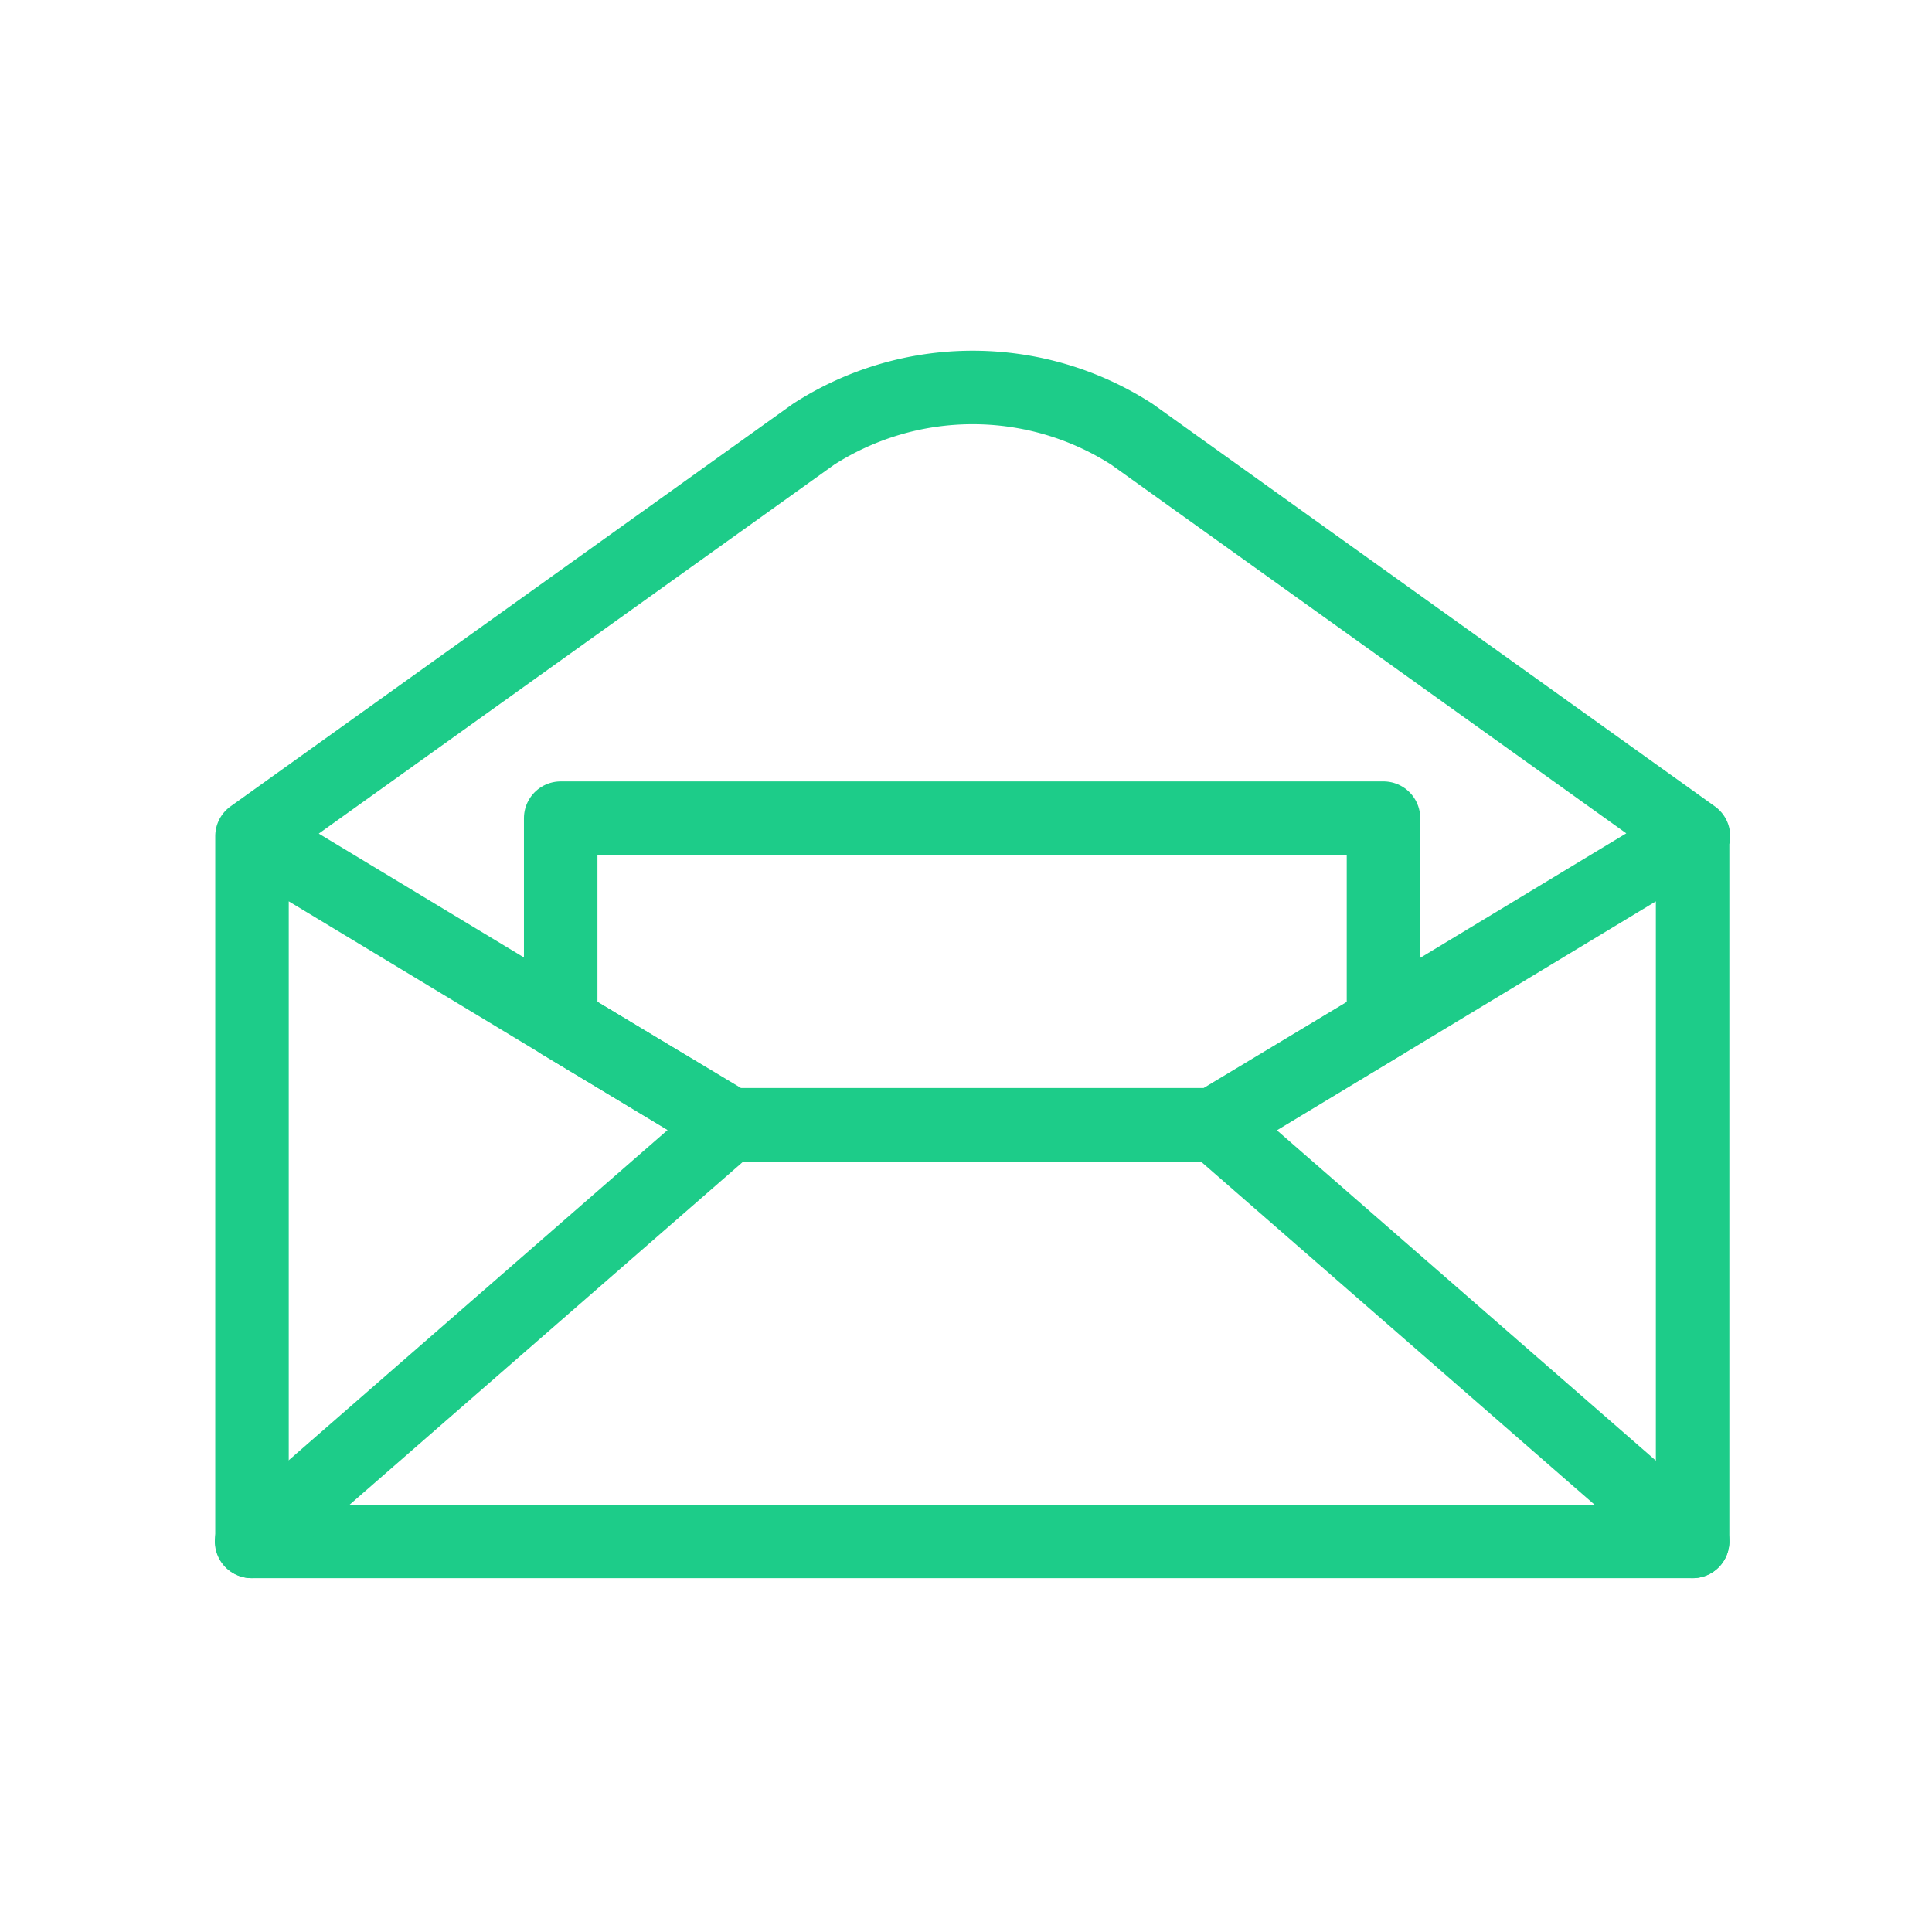
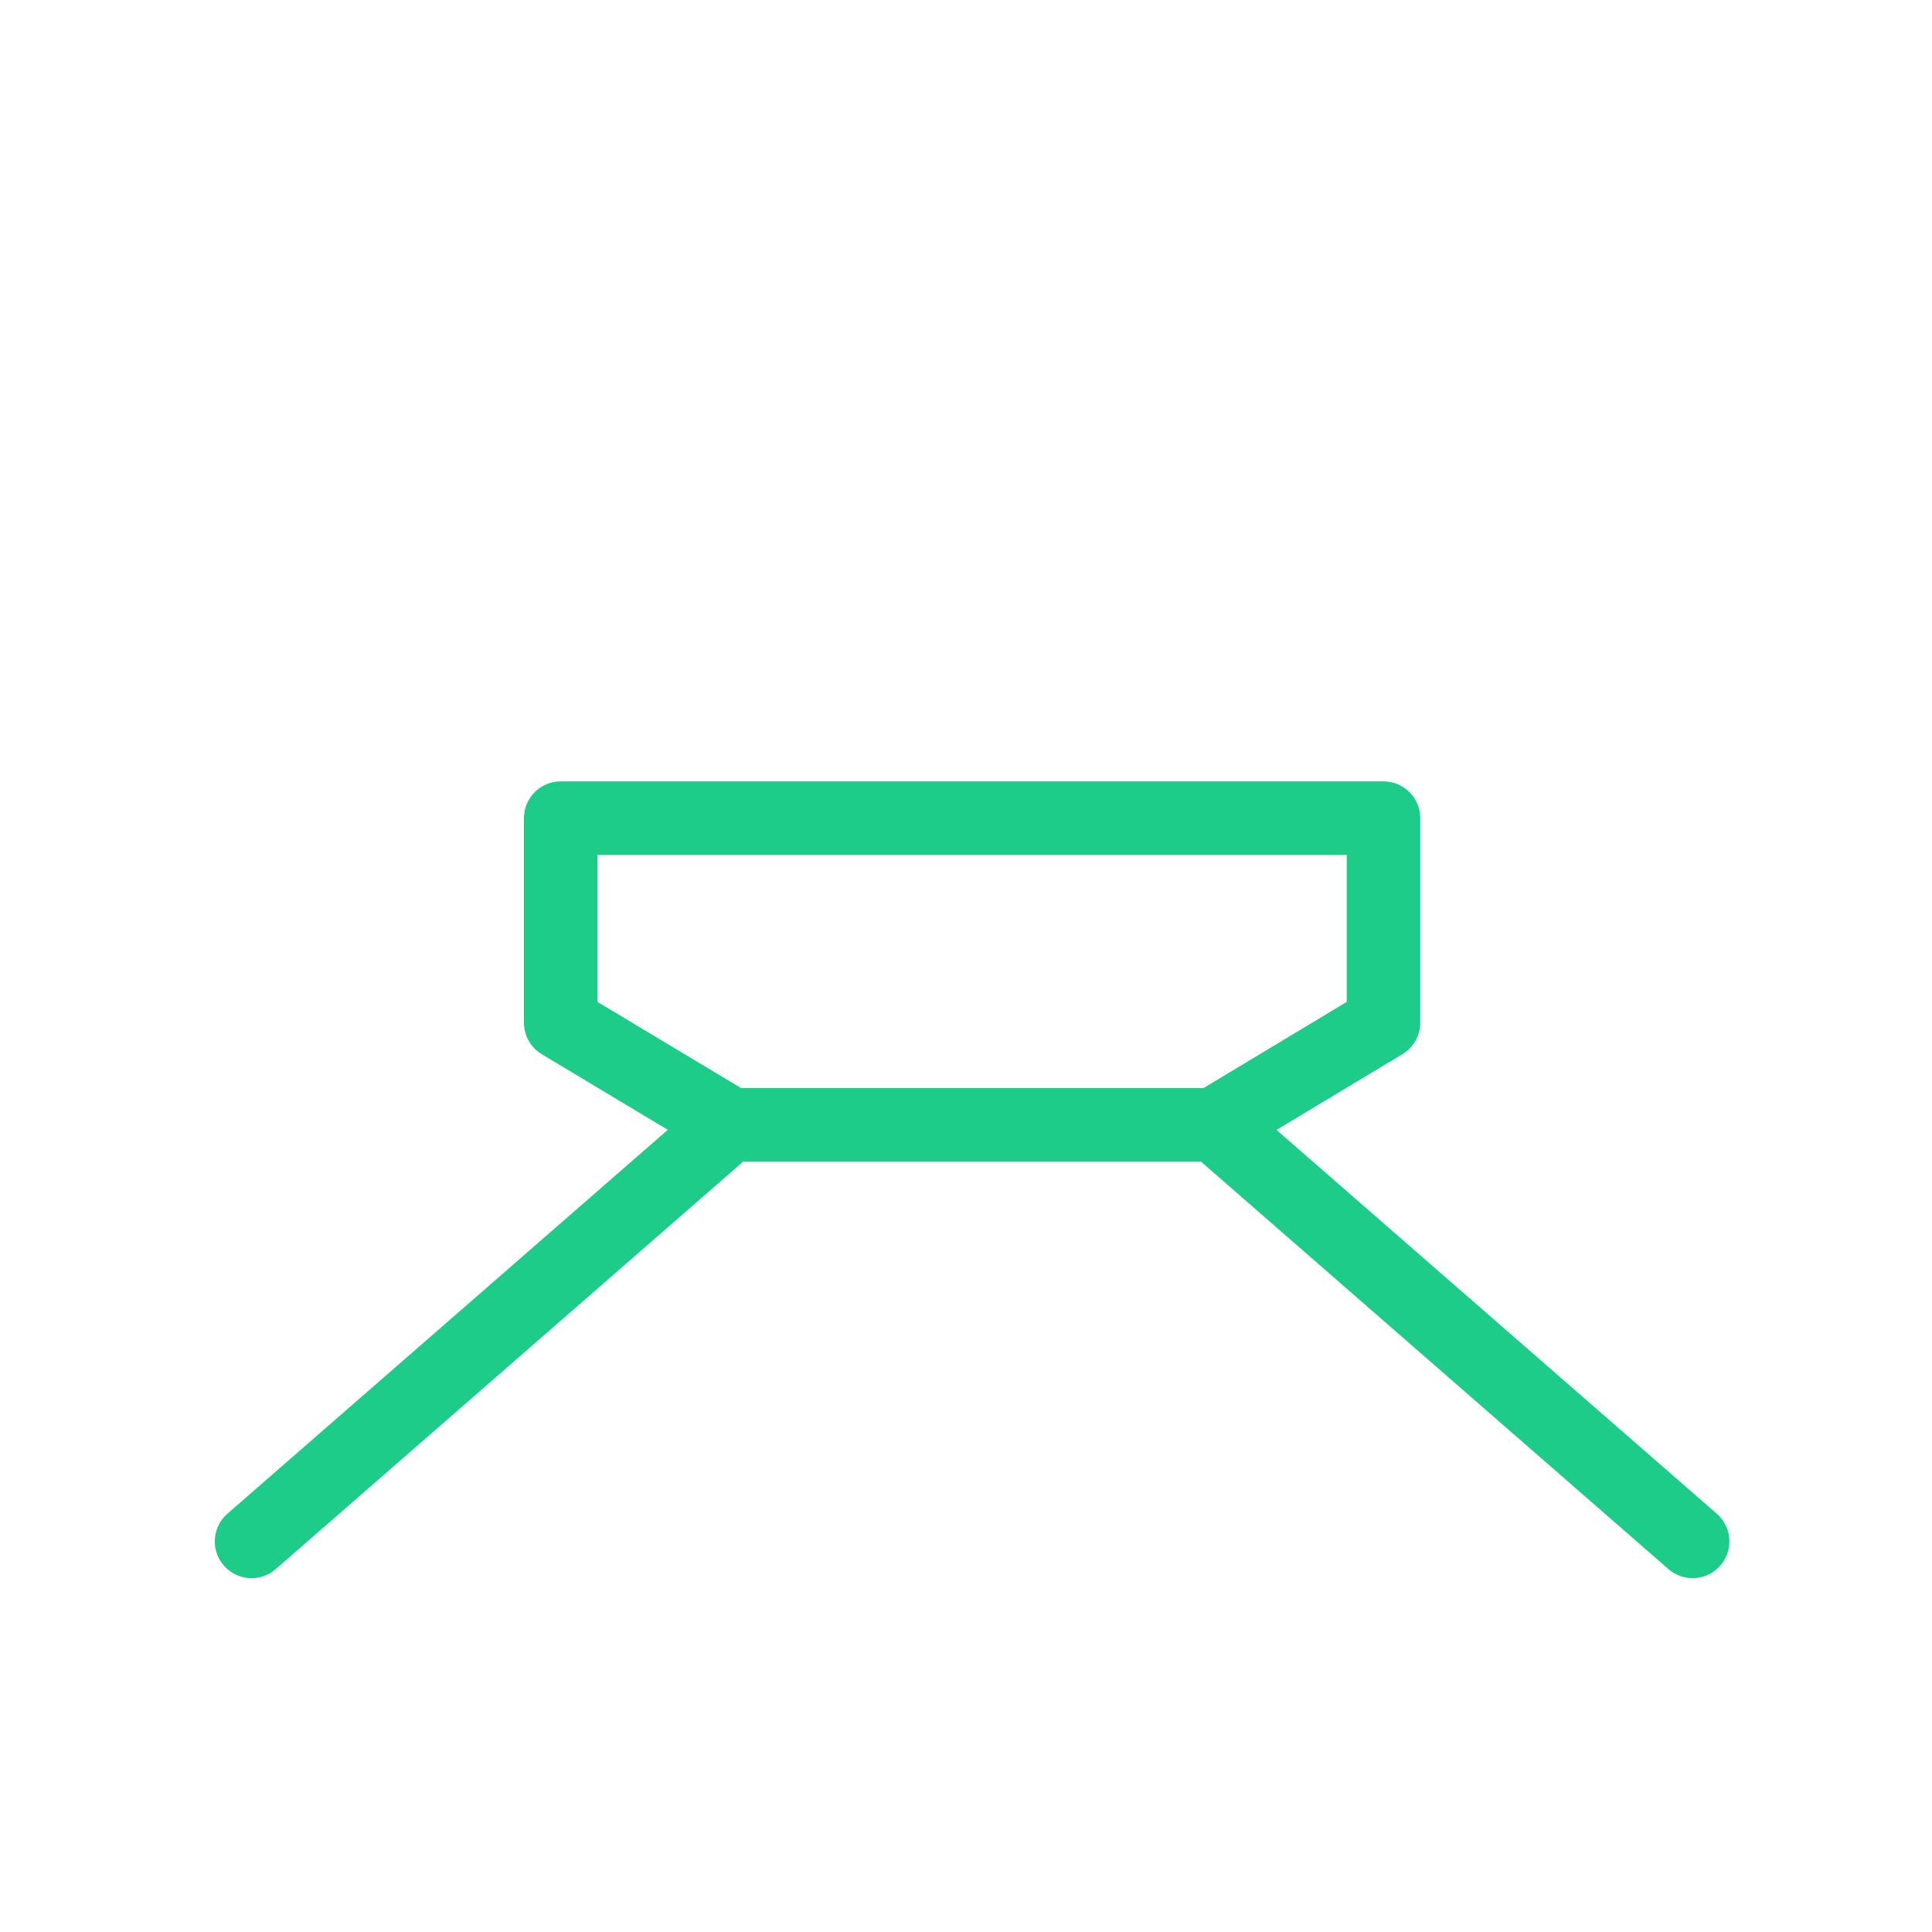
<svg xmlns="http://www.w3.org/2000/svg" data-name="reg-mailmagazine" viewBox="0 0 46 46">
  <defs>
    <style>.cls-1{fill:none;stroke:#1dcc89;stroke-linecap:round;stroke-linejoin:round;stroke-width:1.75px}</style>
  </defs>
-   <path class="cls-1" d="M6 19.91l13.37-9.57a7 7 0 017.58 0l13.37 9.57M40.3 19.91V36.7H6V19.91m22.93 6.87l11.37-6.87m-34.3 0l11.38 6.87" />
  <path class="cls-1" d="M28.9 26.78l4.04-2.43v-4.87H13.35v4.87l4.05 2.43h11.5zM28.92 26.78L40.3 36.7M5.99 36.7l11.38-9.92" />
</svg>